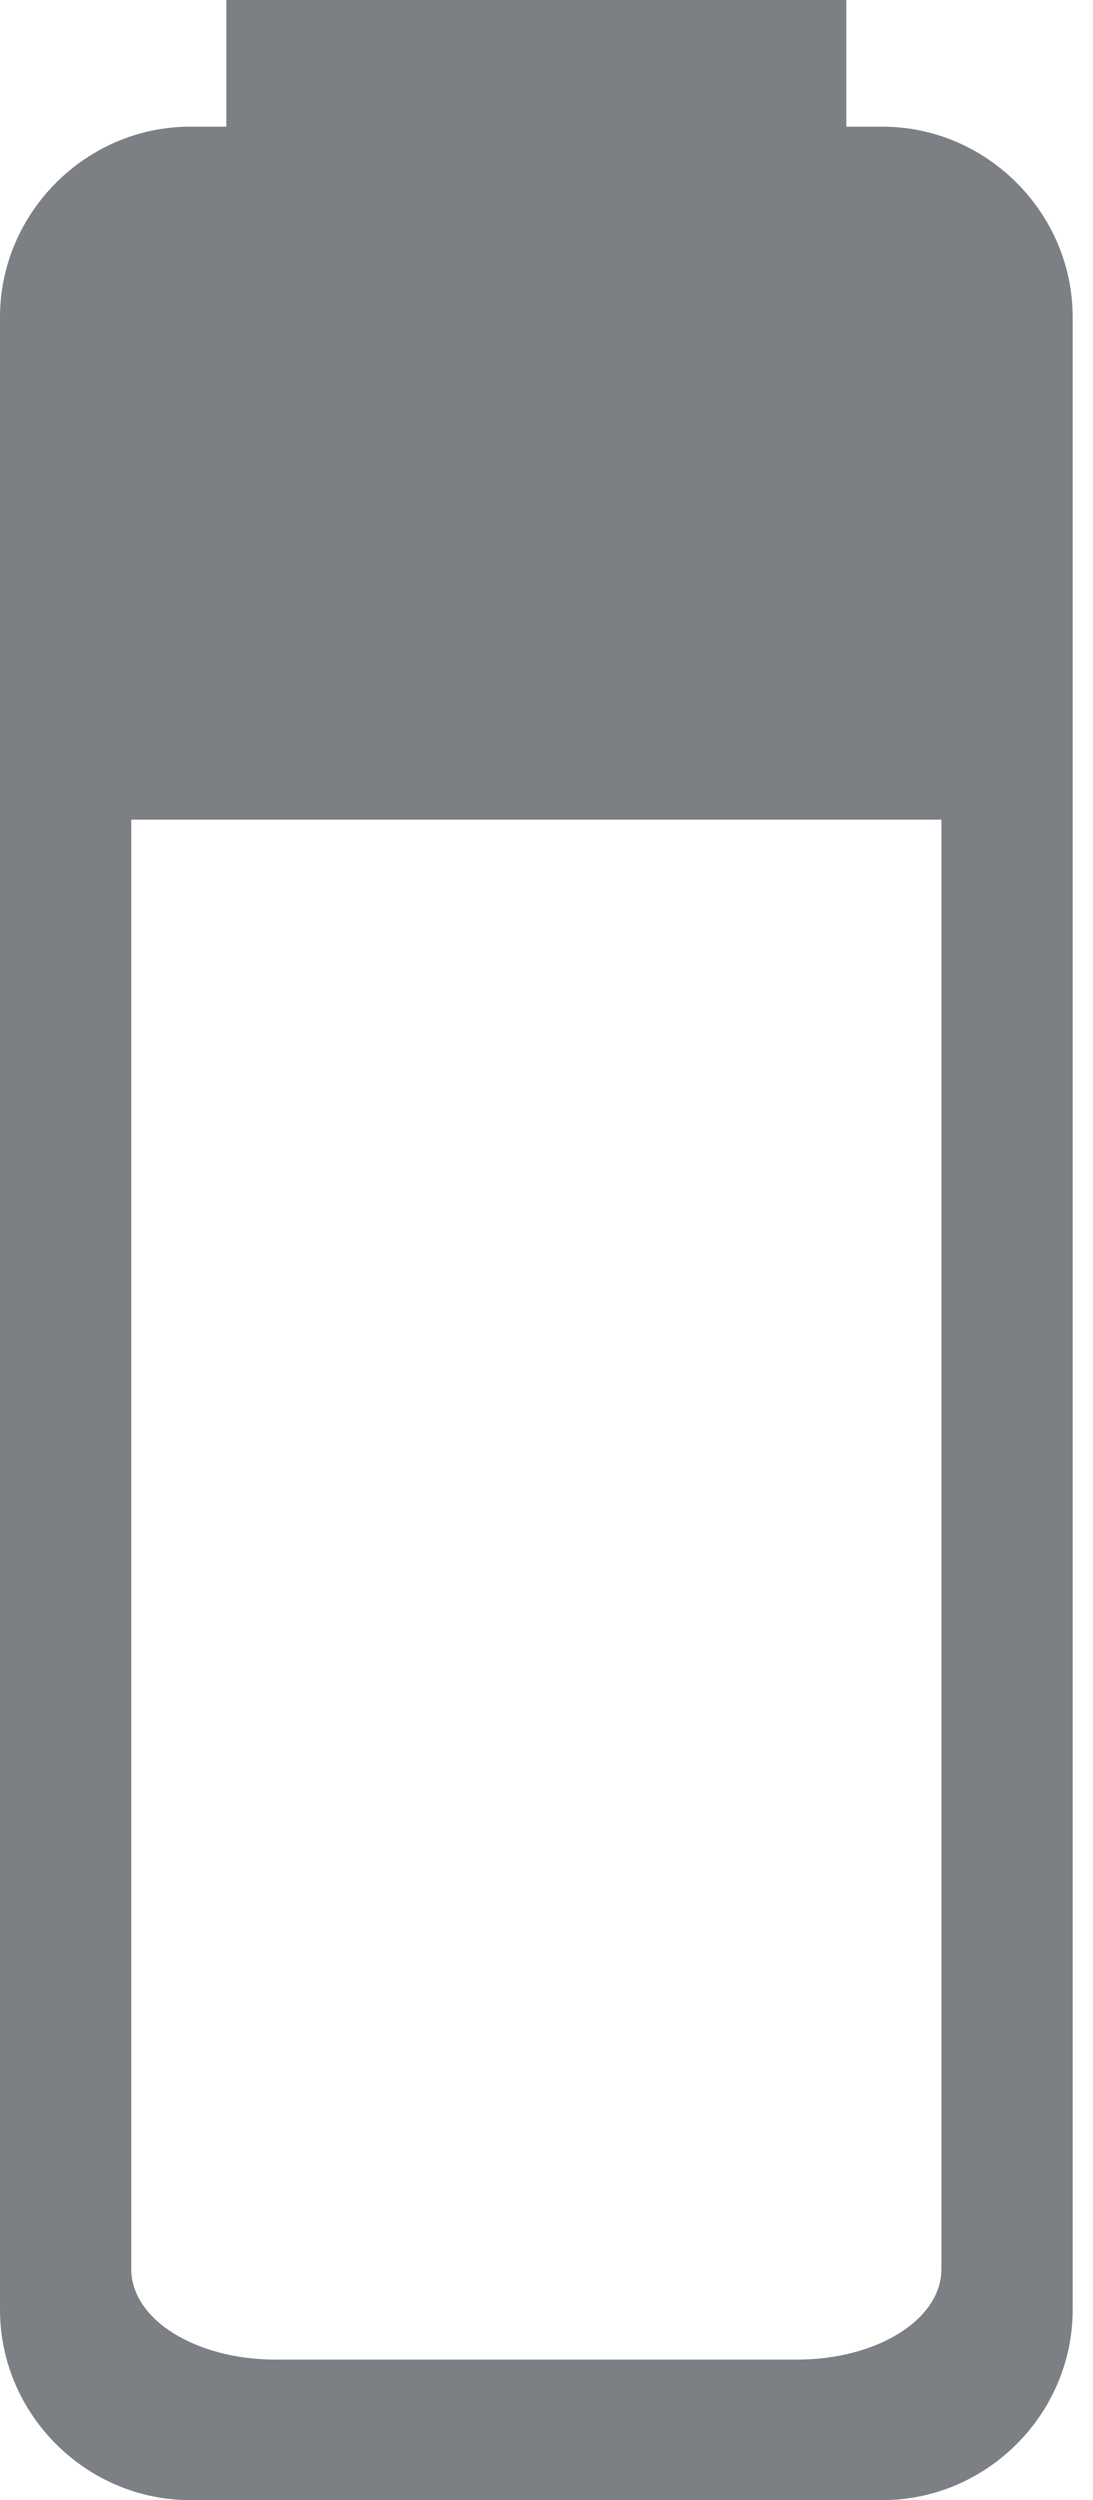
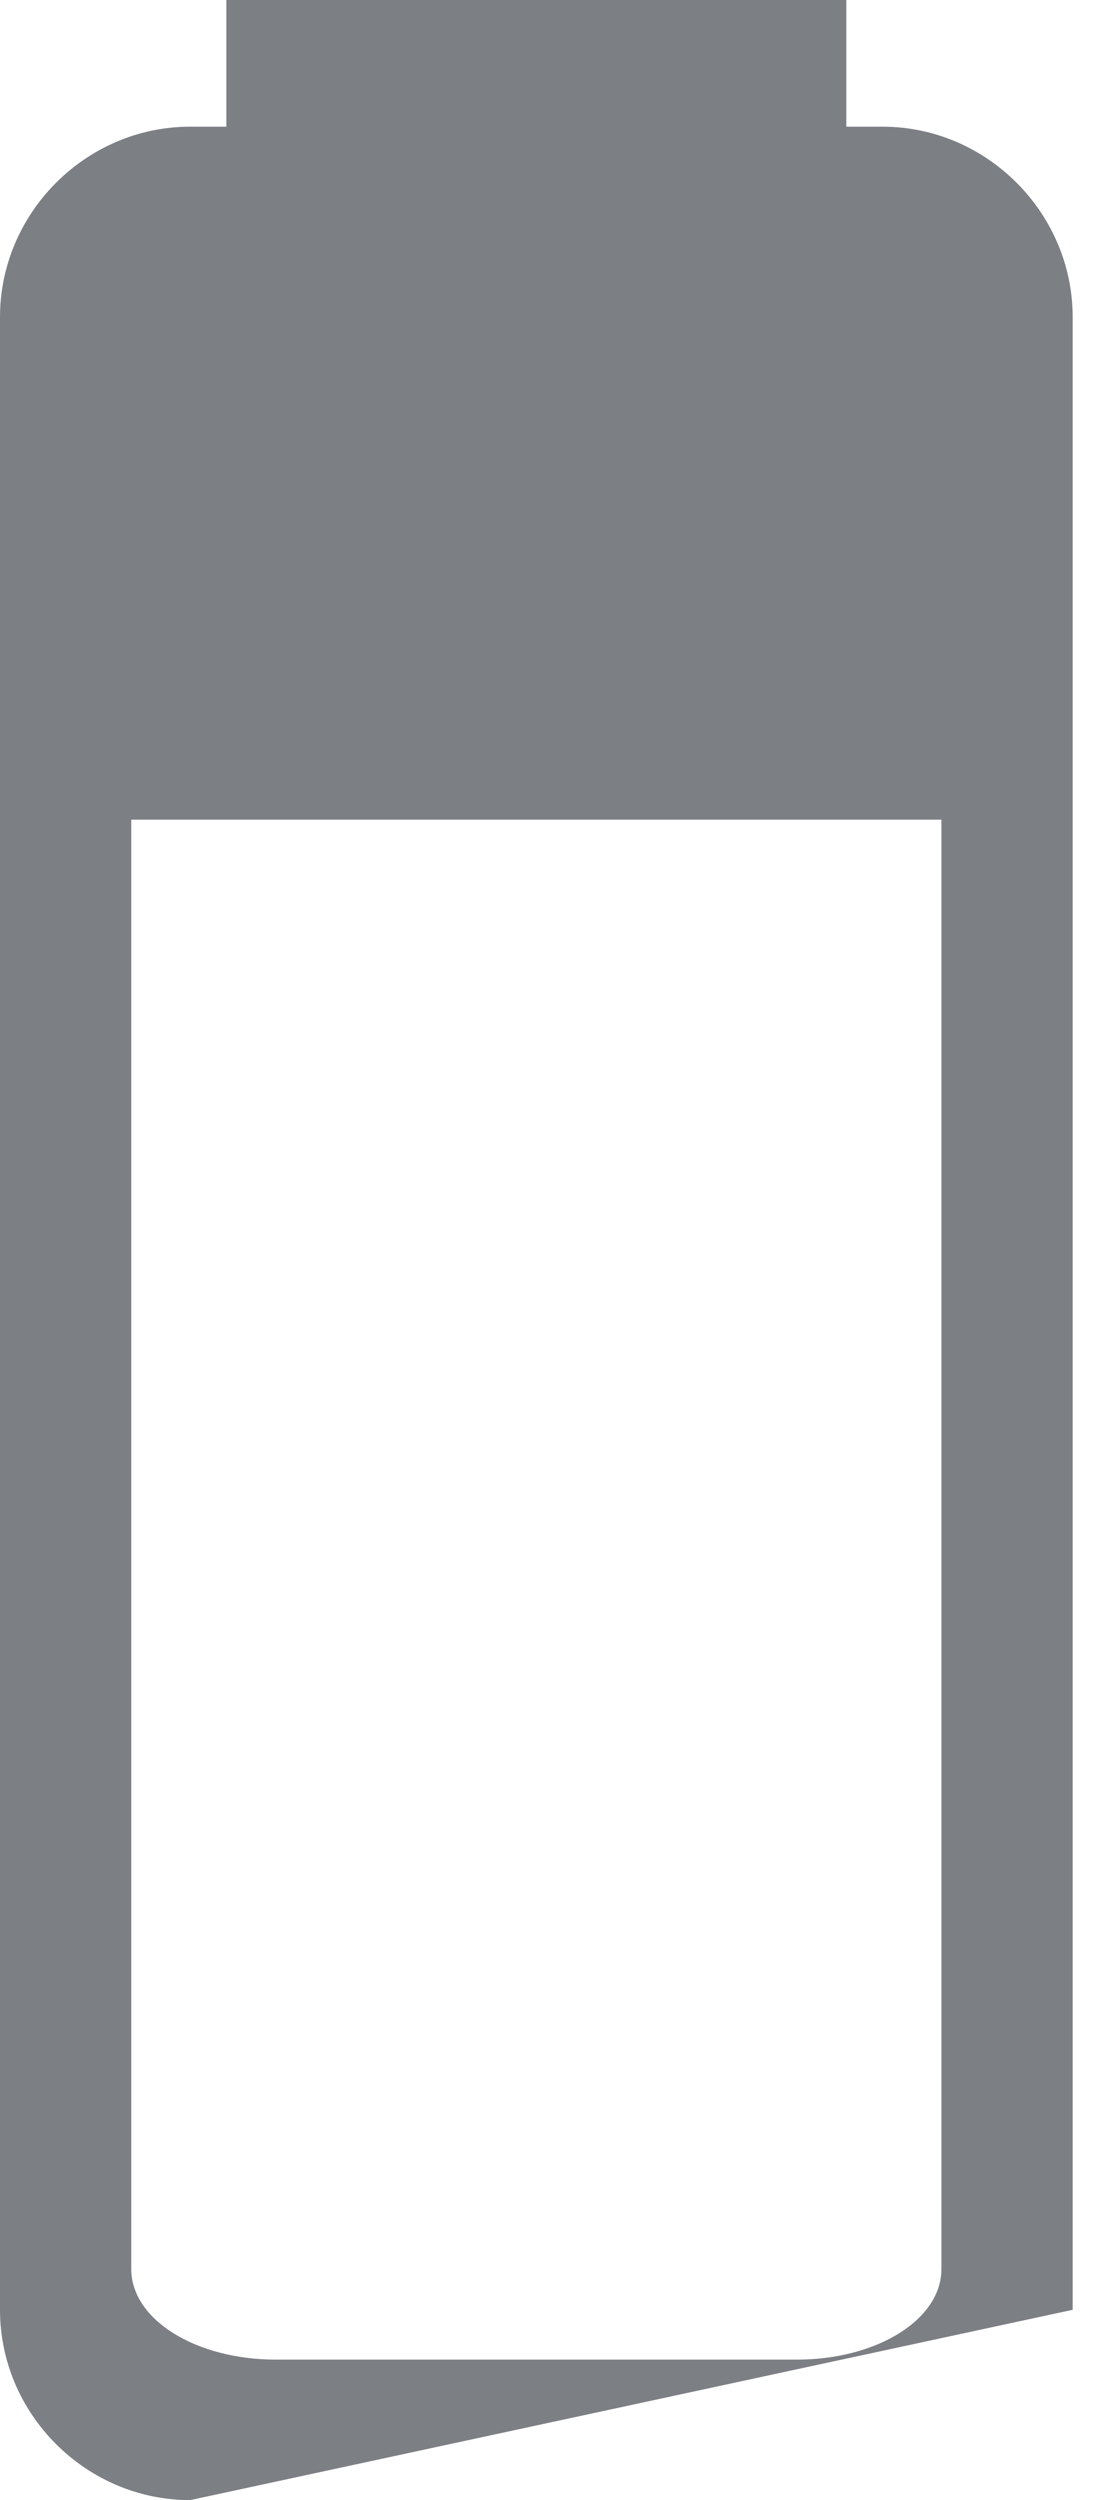
<svg xmlns="http://www.w3.org/2000/svg" width="42px" height="96px" viewBox="0 0 42 96" version="1.1">
  <title>battery</title>
  <desc>Created with Sketch.</desc>
  <defs />
  <g id="icon/battery" stroke="none" stroke-width="1" fill="none" fill-rule="evenodd" transform="translate(-54, -27)">
-     <path d="M59.044,114.13 C59.044,116.043 61.48,117.605 64.611,117.605 L84.608,117.605 C87.739,117.605 90.175,116.043 90.175,114.13 L90.175,58.474 L59.044,58.474 L59.044,114.13 Z M95.219,39.173 L95.219,115.692 C95.219,119.697 91.916,123 87.91,123 L61.308,123 C57.303,123 54,119.697 54,115.692 L54,39.173 C54,35.175 57.303,31.864 61.308,31.864 L62.698,31.864 L62.698,27 L86.521,27 L86.521,31.864 L87.91,31.864 C91.916,31.864 95.219,35.175 95.219,39.173 Z" id="battery" fill="#7C8085" />
+     <path d="M59.044,114.13 C59.044,116.043 61.48,117.605 64.611,117.605 L84.608,117.605 C87.739,117.605 90.175,116.043 90.175,114.13 L90.175,58.474 L59.044,58.474 L59.044,114.13 Z M95.219,39.173 L95.219,115.692 L61.308,123 C57.303,123 54,119.697 54,115.692 L54,39.173 C54,35.175 57.303,31.864 61.308,31.864 L62.698,31.864 L62.698,27 L86.521,27 L86.521,31.864 L87.91,31.864 C91.916,31.864 95.219,35.175 95.219,39.173 Z" id="battery" fill="#7C8085" />
  </g>
</svg>